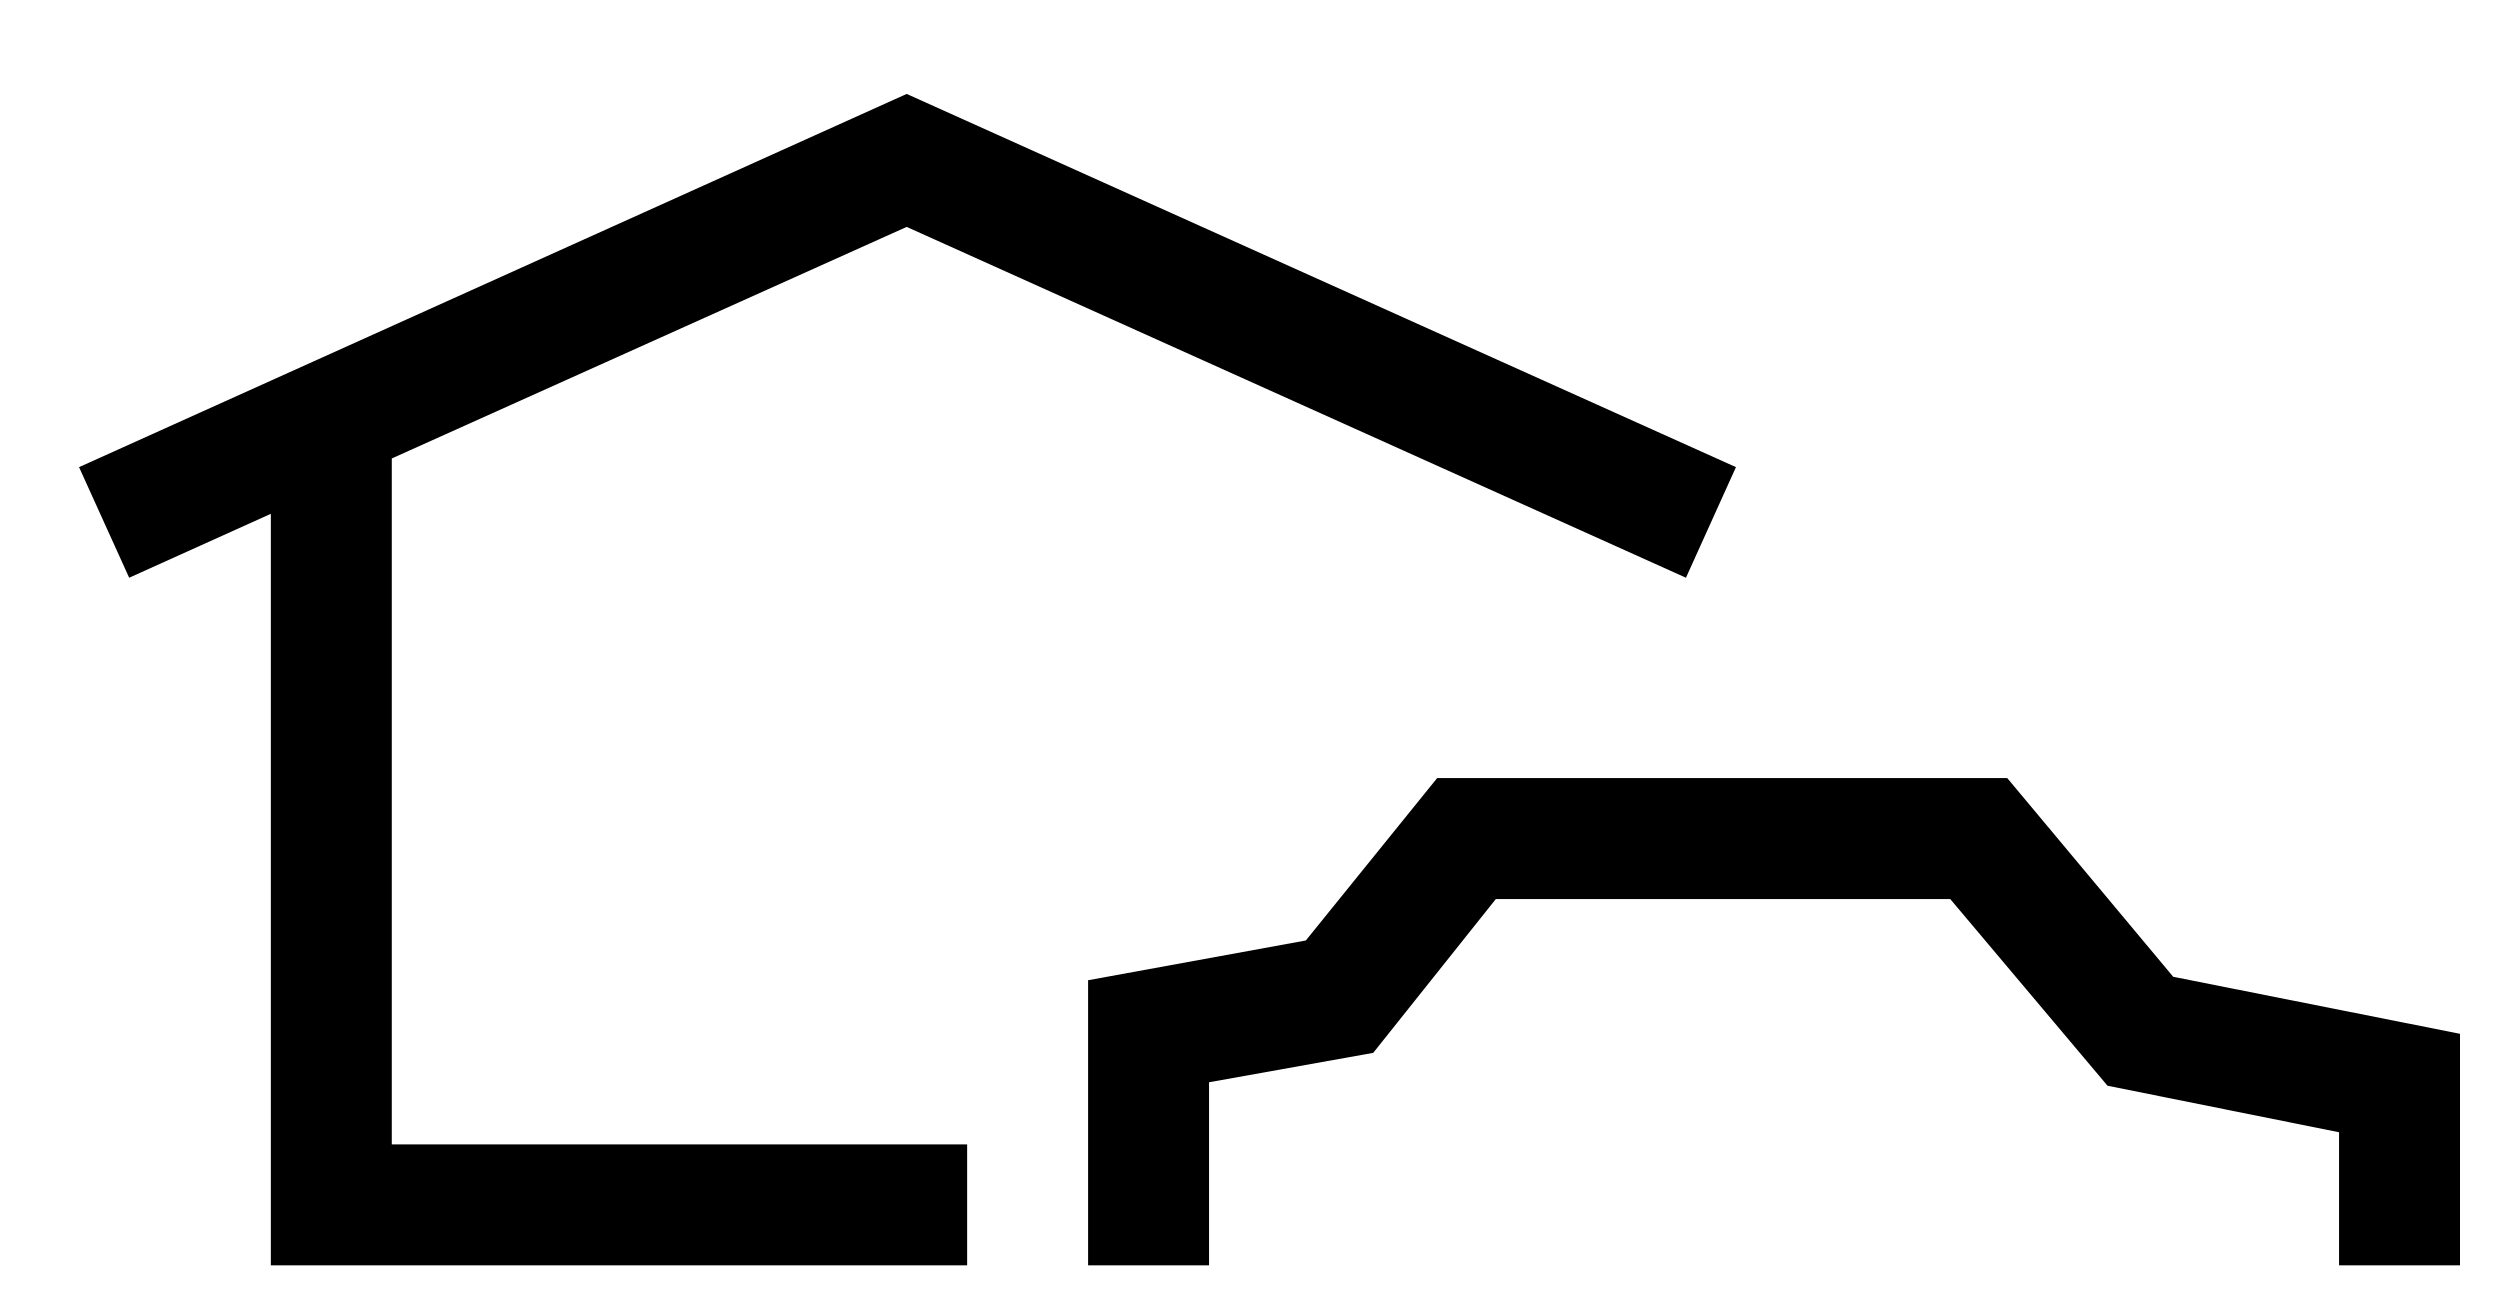
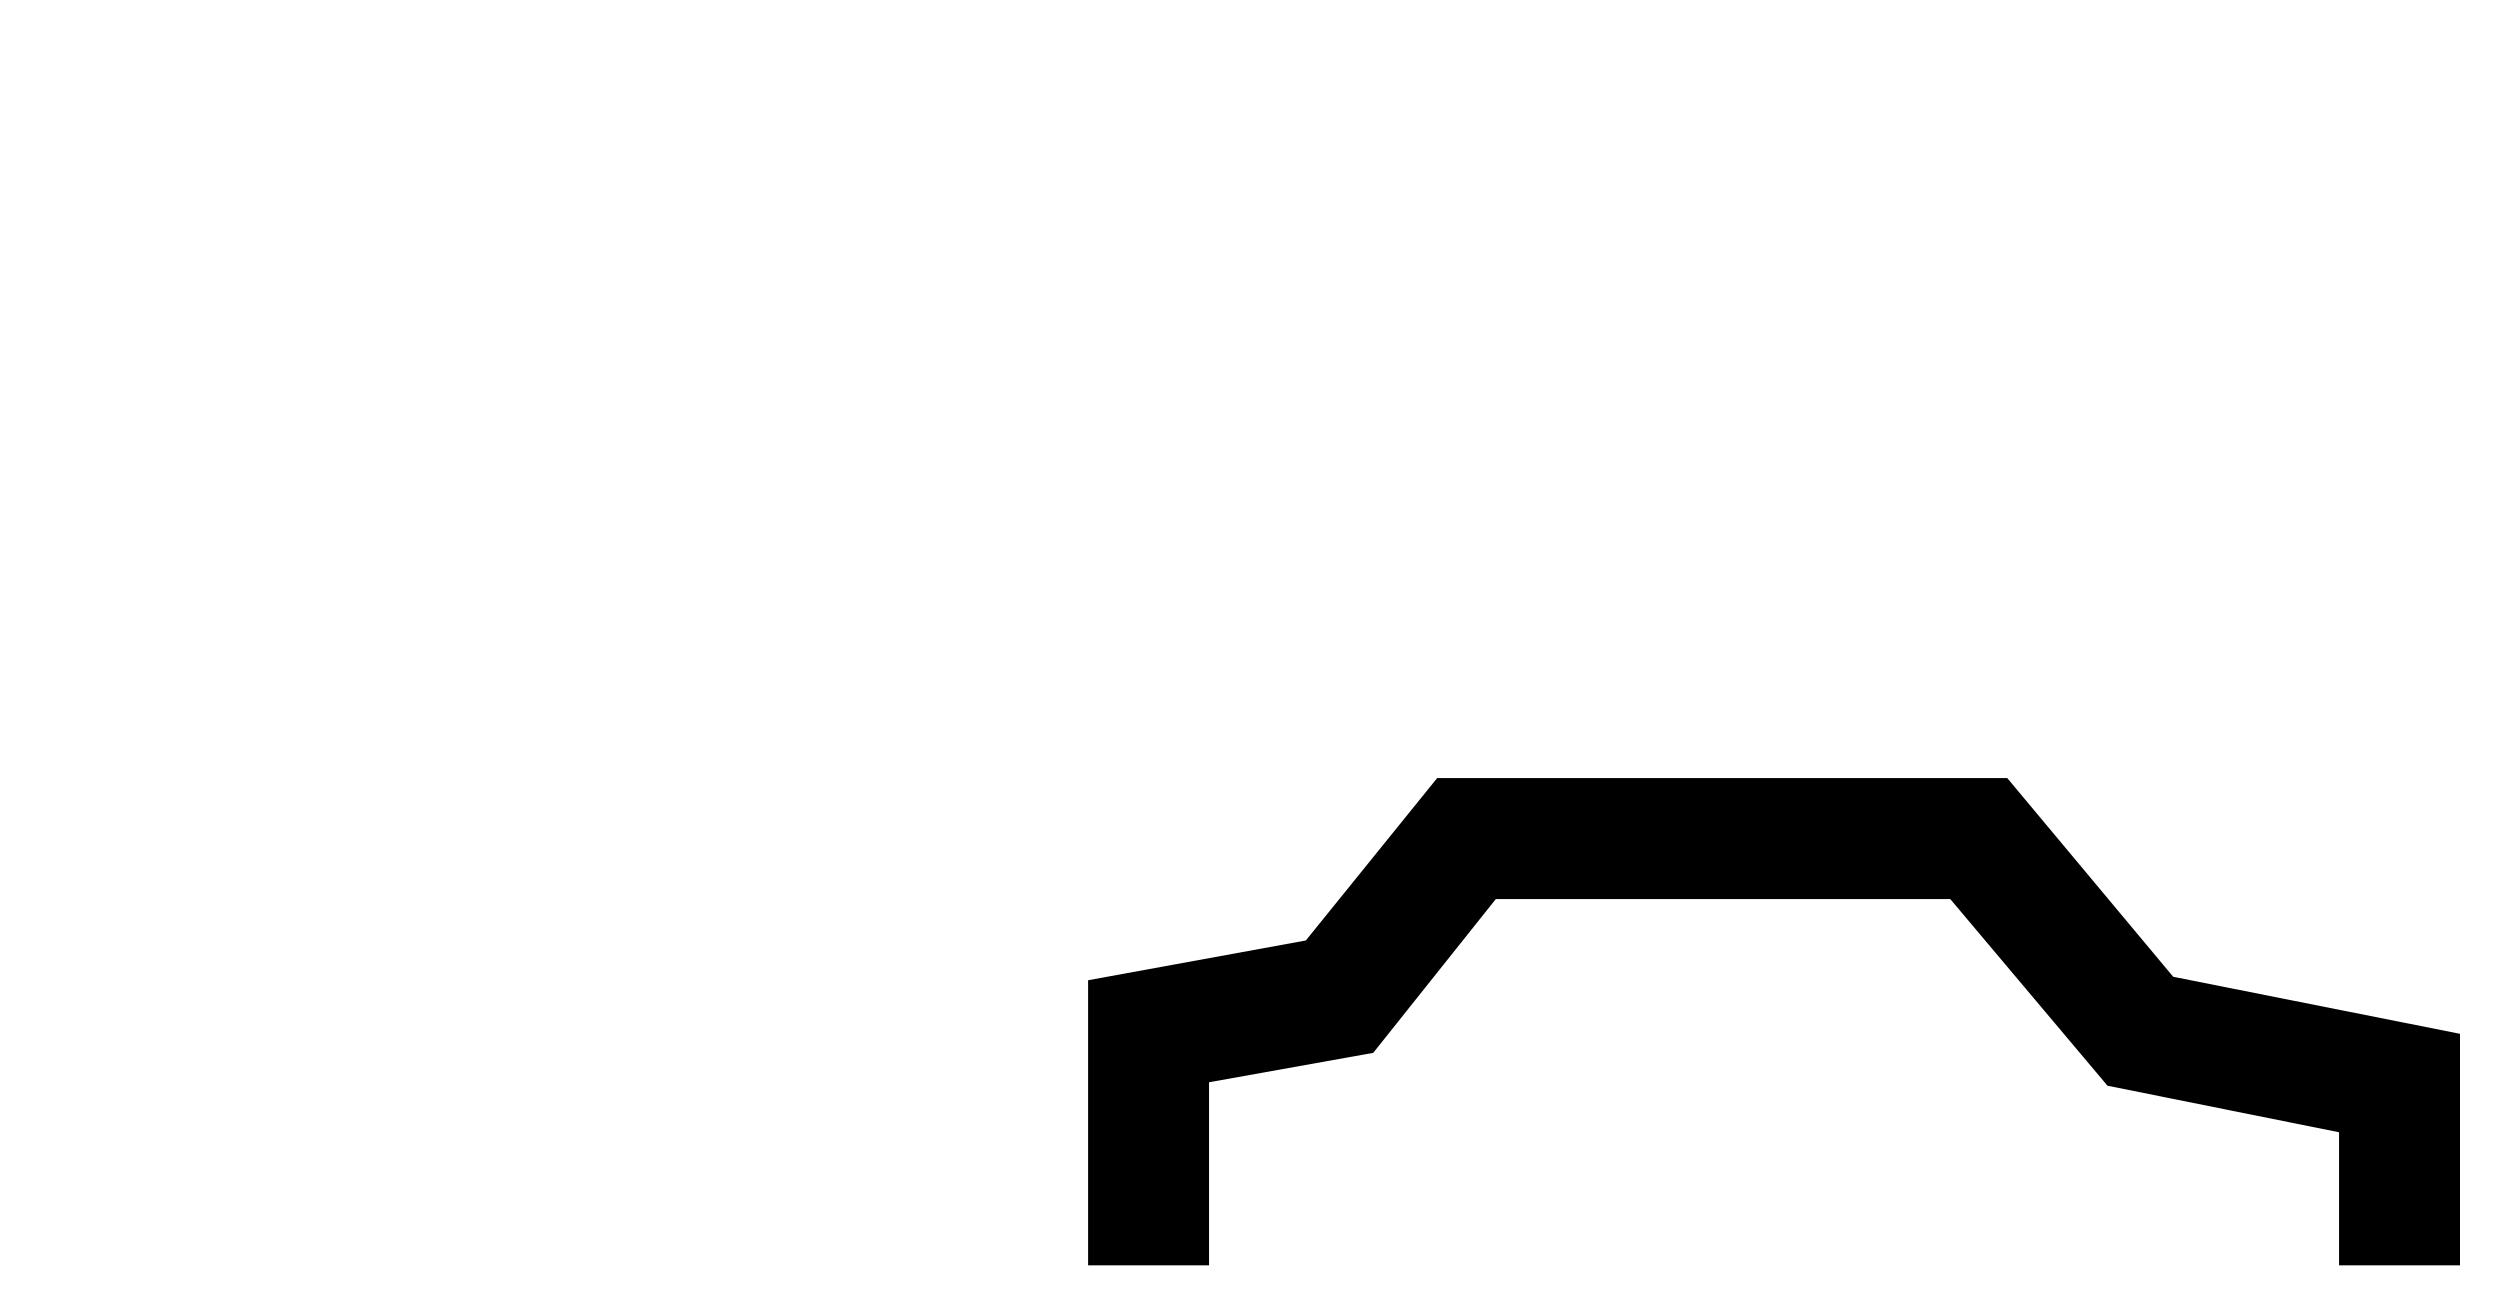
<svg xmlns="http://www.w3.org/2000/svg" width="21" height="11" viewBox="0 0 21 11" fill="none">
  <path d="M18.255 8.205L16.861 6.536H12.072L10.969 7.9L9.14 8.234V10.629H10.156V9.091L11.535 8.844L12.565 7.552H16.382L17.703 9.12L19.648 9.511V10.629H20.664V8.684L18.255 8.205Z" fill="black" />
-   <path d="M3.291 3.851L7.616 1.906L14.162 4.853L14.582 3.924L7.616 0.789L0.664 3.924L1.085 4.853L2.275 4.316V10.629H8.124V9.613H3.291V3.851Z" fill="black" />
</svg>